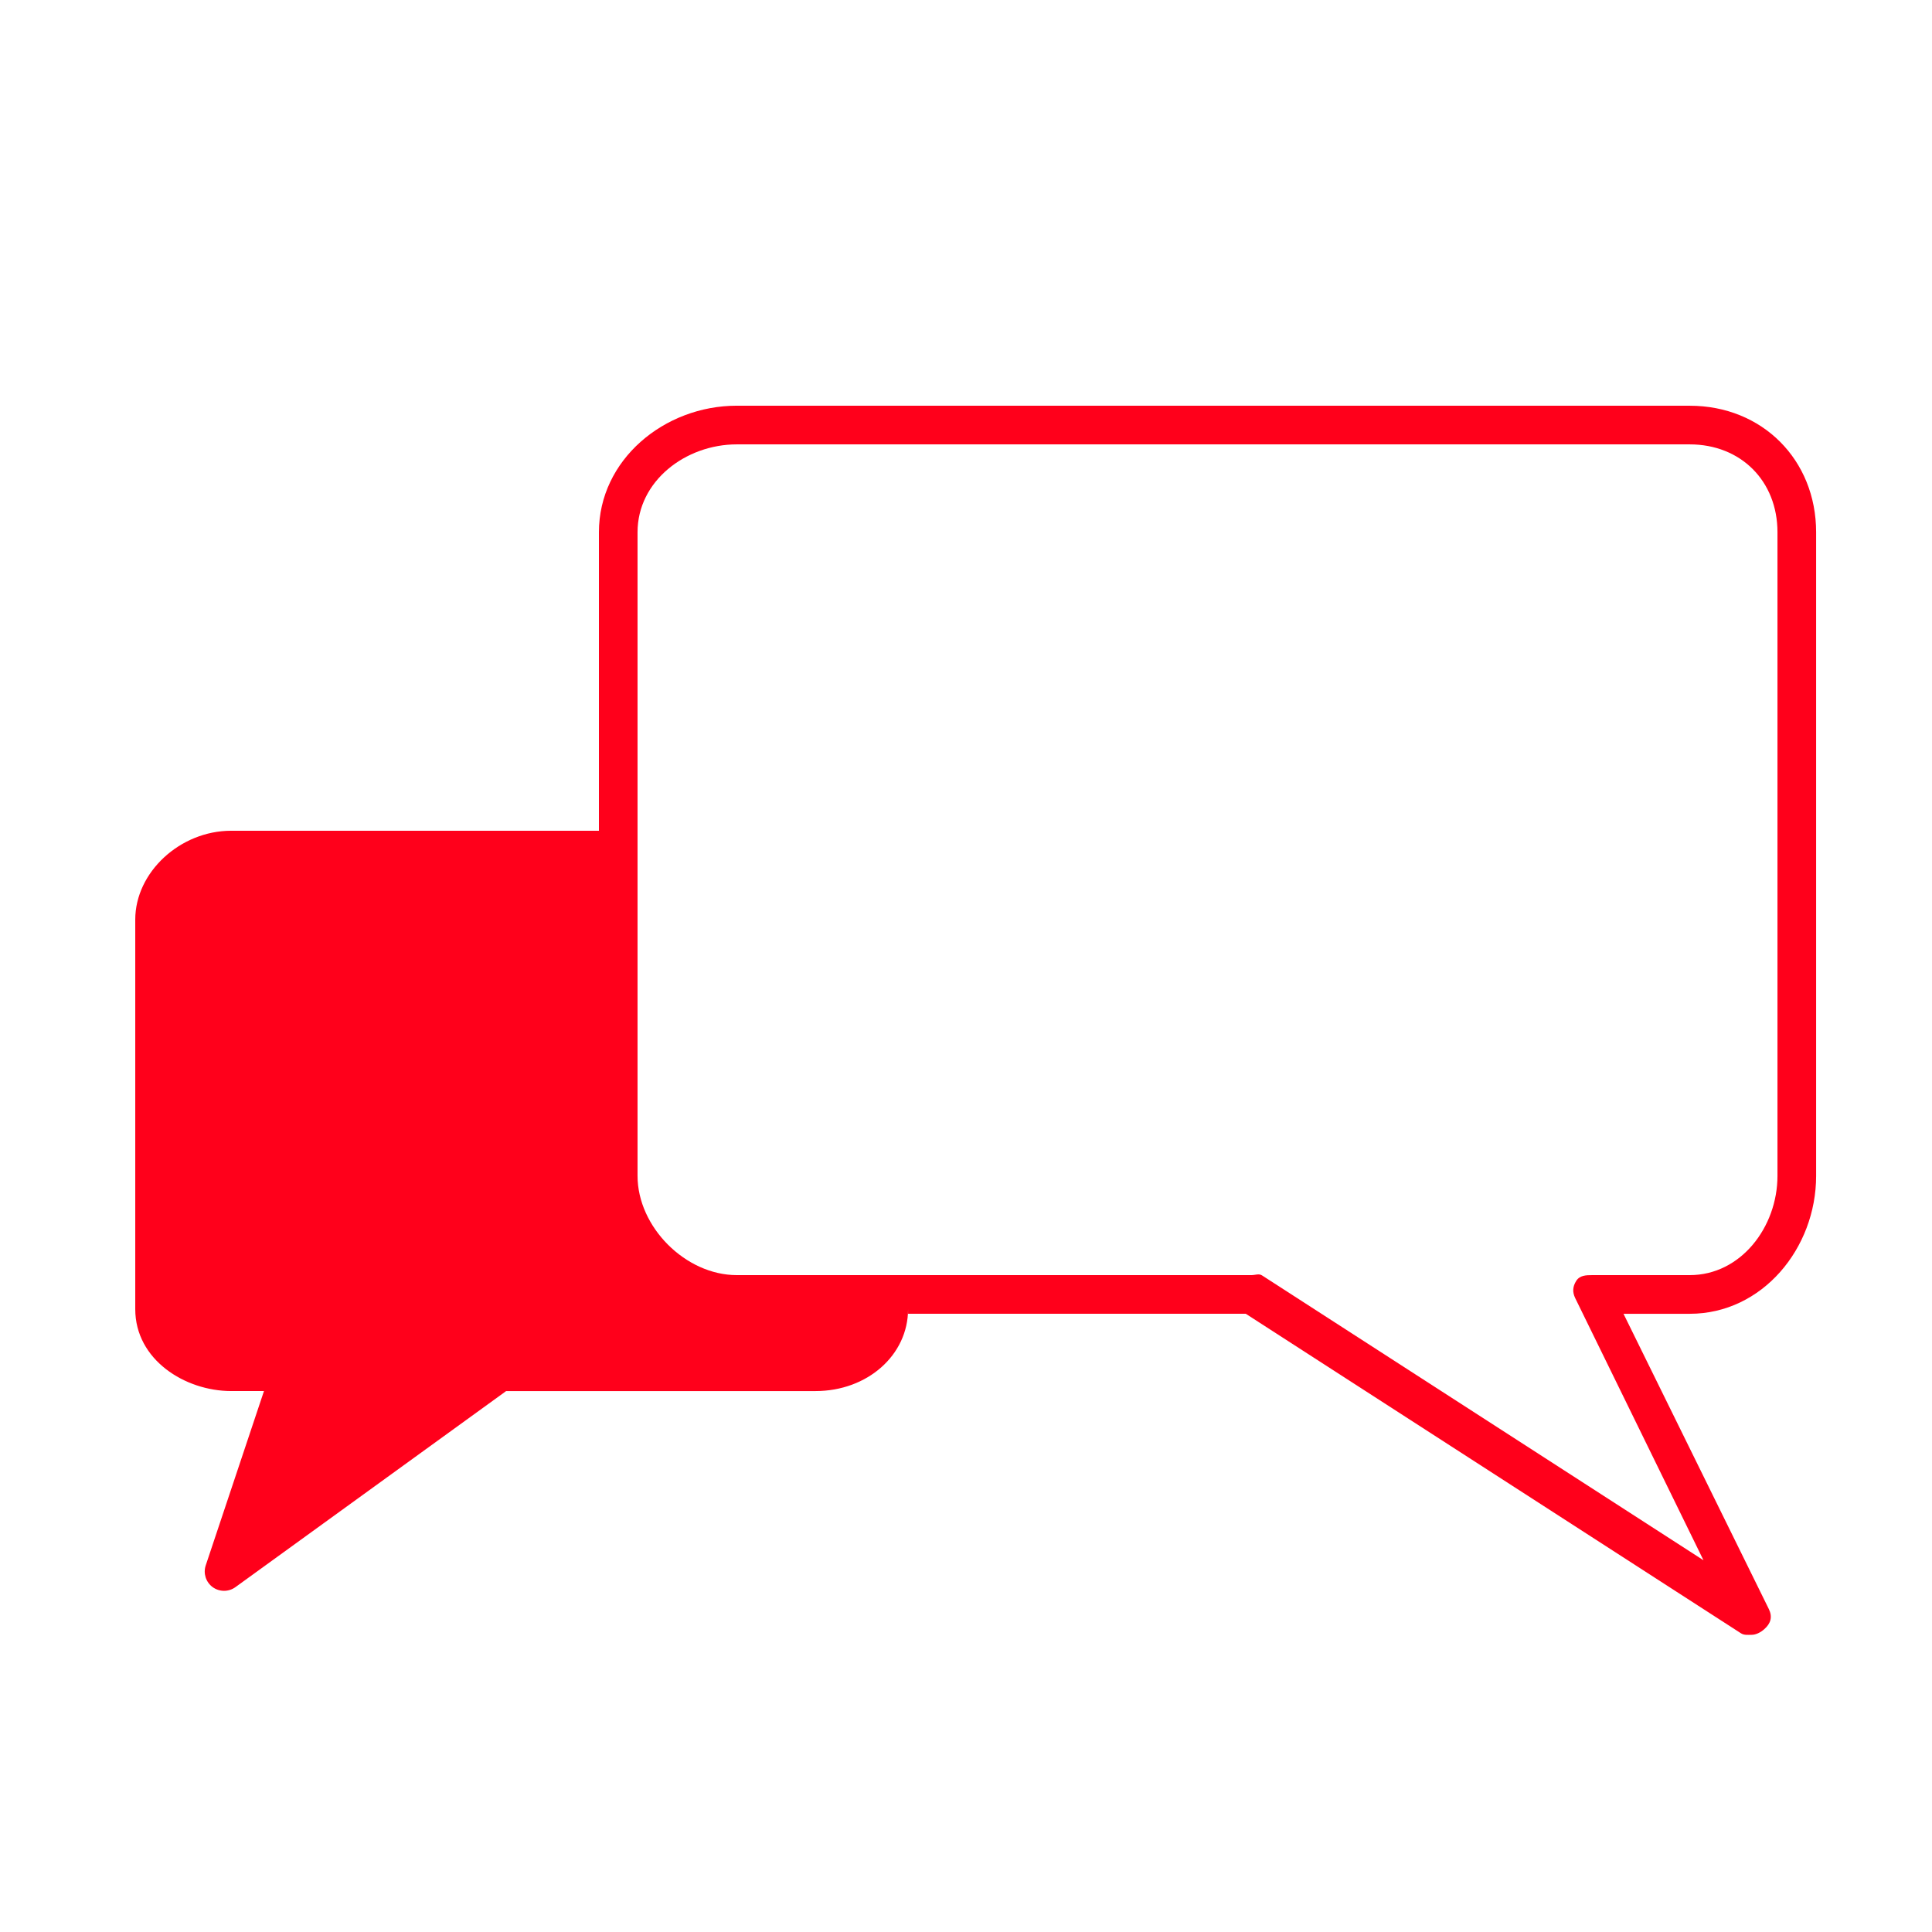
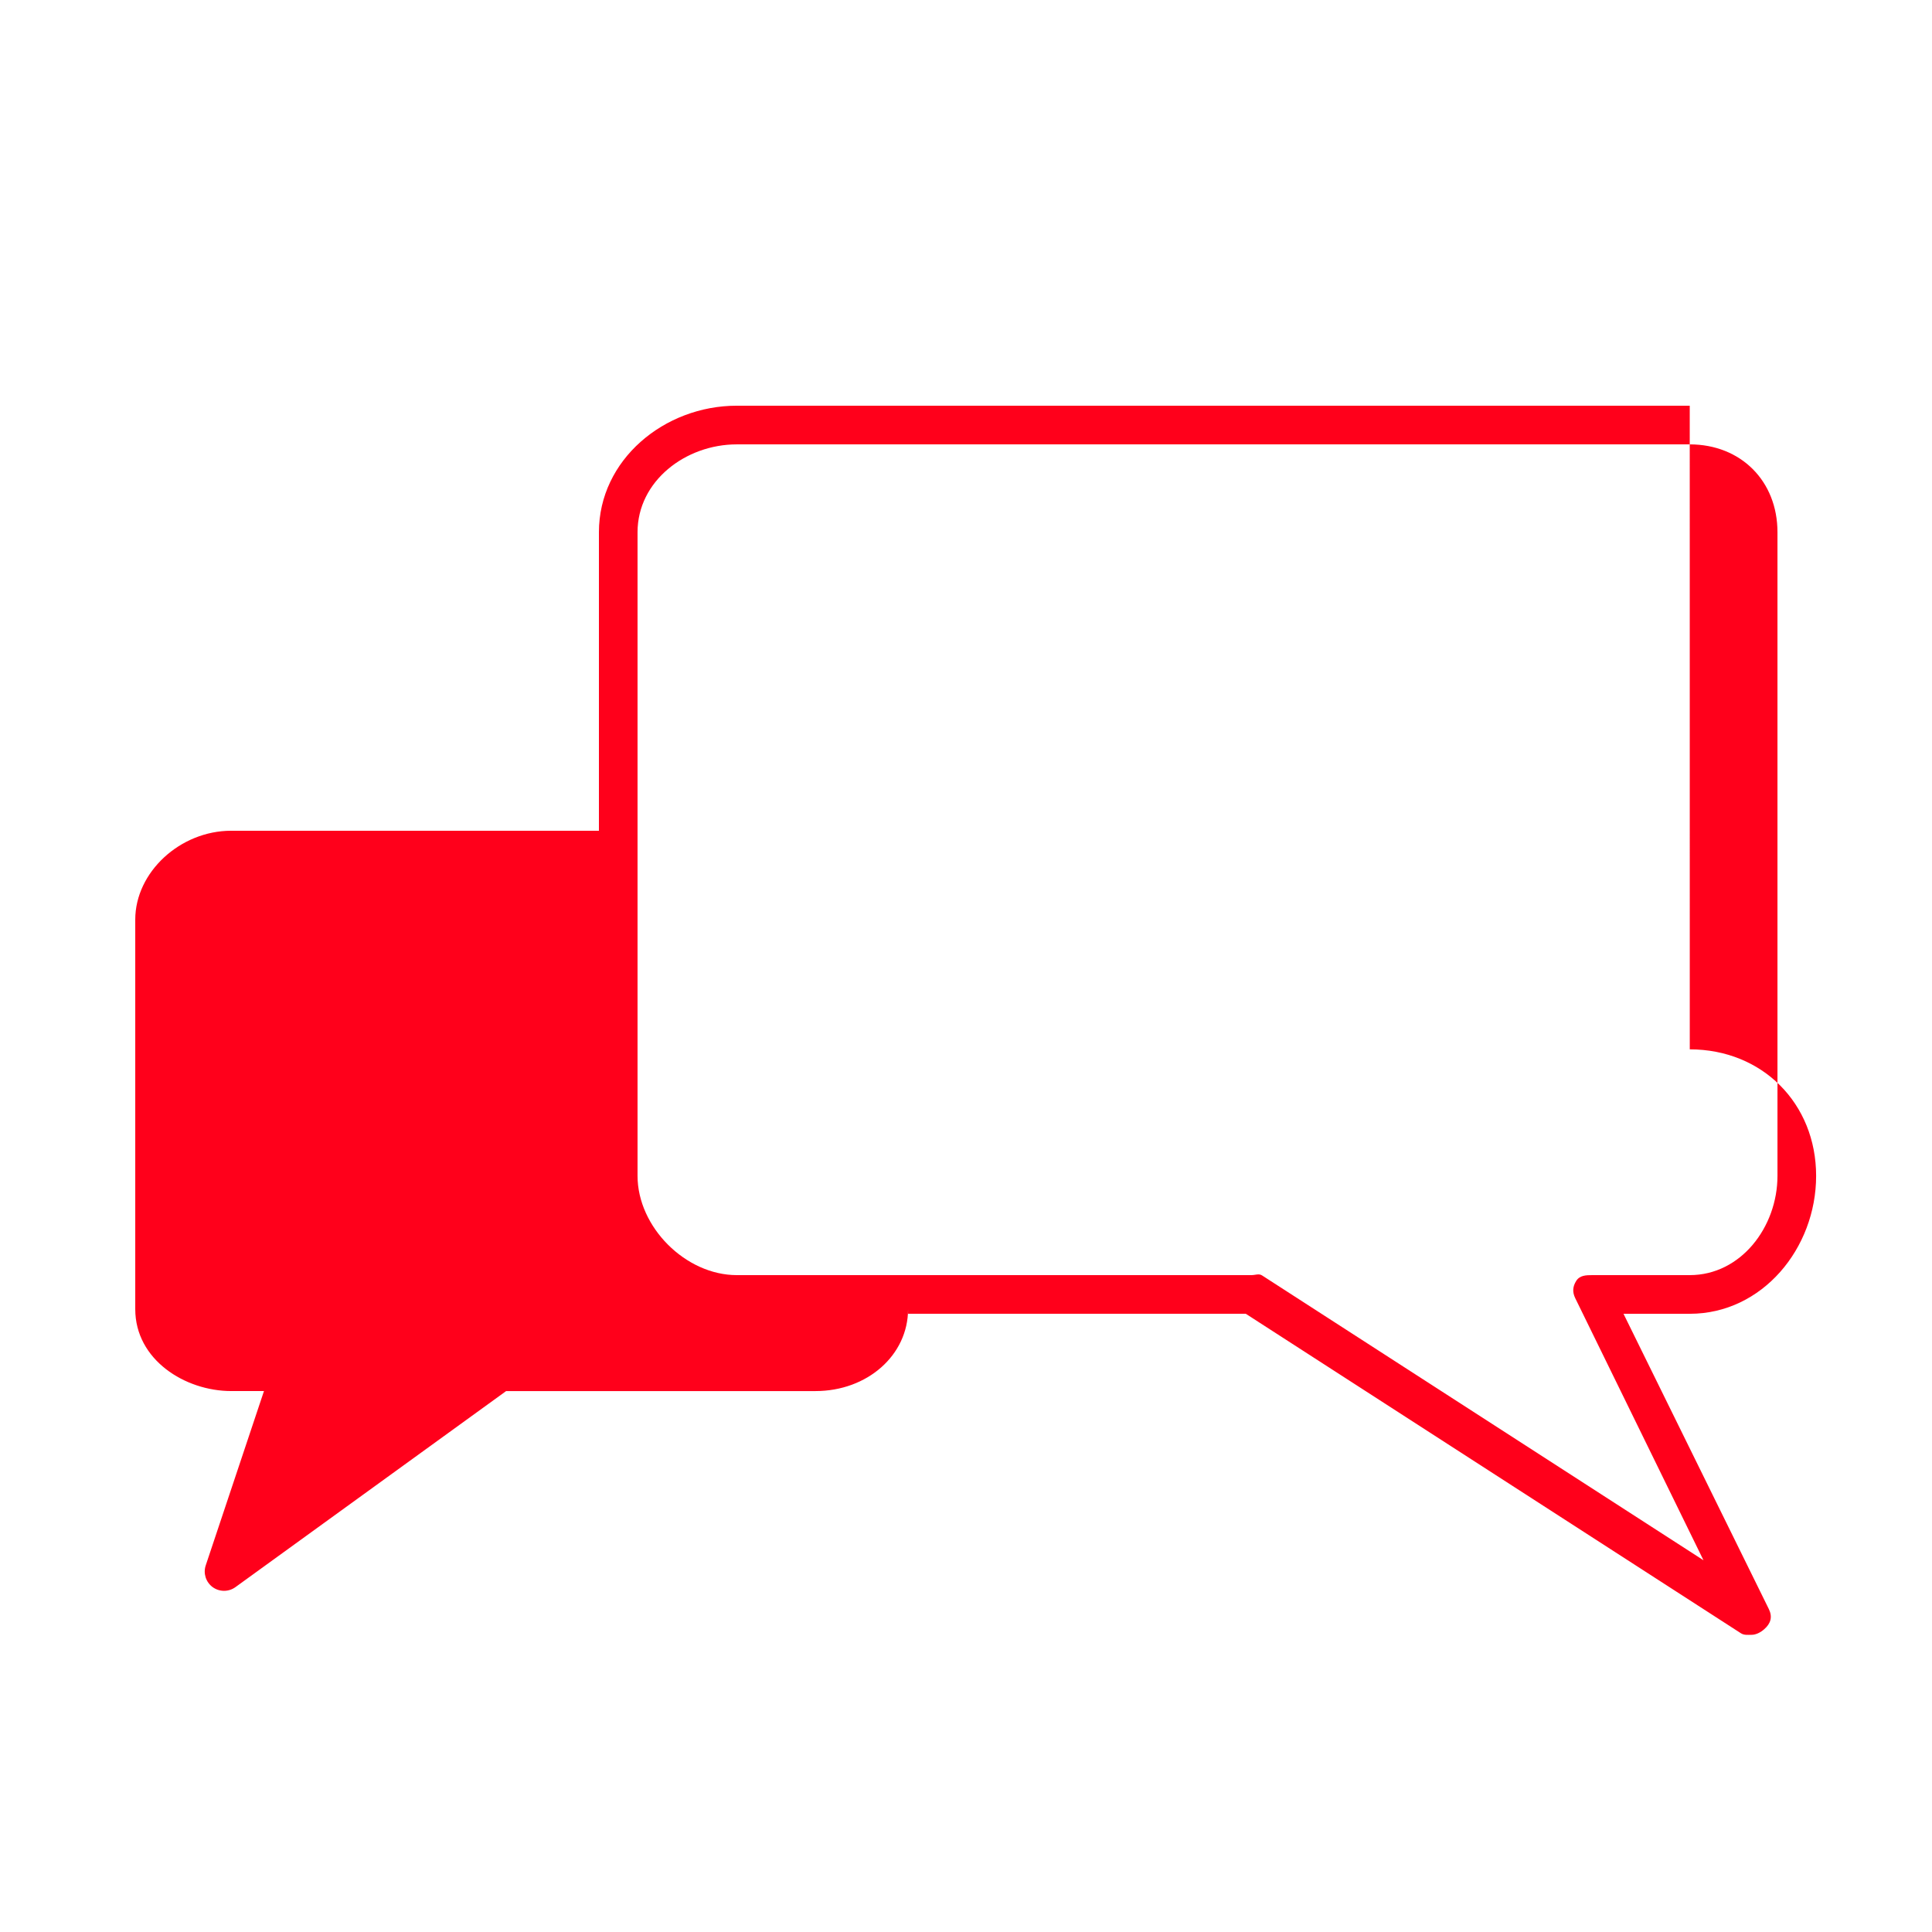
<svg xmlns="http://www.w3.org/2000/svg" width="128pt" height="128pt" version="1.1" viewBox="0 0 128 128">
-   <path d="m111.95 26.879h-63.137c-4.801 0-9.133 3.582-9.133 8.383v19.777h-24.363c-3.387 0-6.356 2.75-6.356 5.887v25.809c0 3.352 3.297 5.426 6.356 5.426h2.172l-3.859 11.551c-0.176 0.527 0.008 1.105 0.457 1.438 0.227 0.164 0.492 0.246 0.758 0.246s0.527-0.082 0.75-0.242l17.938-12.992h20.496c3.438 0 6.133-2.383 6.133-5.426v0.305h22.375l32.805 21.168c0.215 0.137 0.457 0.102 0.699 0.102 0.305 0 0.609-0.164 0.848-0.375 0.43-0.379 0.555-0.812 0.301-1.332l-9.629-19.562h4.391c4.801 0 8.371-4.336 8.371-9.137v-42.641c0-4.801-3.57-8.383-8.371-8.383zm5.812 51.023c0 3.391-2.426 6.578-5.812 6.578h-6.438c-0.441 0-0.852 0.012-1.086 0.387s-0.258 0.734-0.066 1.133l8.5 17.371-29.246-18.871c-0.207-0.137-0.449-0.02-0.699-0.02h-34.102c-3.391 0-6.574-3.188-6.574-6.578v-42.641c0-3.391 3.184-5.82 6.574-5.82h63.133c3.391 0 5.816 2.43 5.816 5.82z" fill="#ff001b" />
+   <path d="m111.95 26.879h-63.137c-4.801 0-9.133 3.582-9.133 8.383v19.777h-24.363c-3.387 0-6.356 2.75-6.356 5.887v25.809c0 3.352 3.297 5.426 6.356 5.426h2.172l-3.859 11.551c-0.176 0.527 0.008 1.105 0.457 1.438 0.227 0.164 0.492 0.246 0.758 0.246s0.527-0.082 0.75-0.242l17.938-12.992h20.496c3.438 0 6.133-2.383 6.133-5.426v0.305h22.375l32.805 21.168c0.215 0.137 0.457 0.102 0.699 0.102 0.305 0 0.609-0.164 0.848-0.375 0.43-0.379 0.555-0.812 0.301-1.332l-9.629-19.562h4.391c4.801 0 8.371-4.336 8.371-9.137c0-4.801-3.57-8.383-8.371-8.383zm5.812 51.023c0 3.391-2.426 6.578-5.812 6.578h-6.438c-0.441 0-0.852 0.012-1.086 0.387s-0.258 0.734-0.066 1.133l8.5 17.371-29.246-18.871c-0.207-0.137-0.449-0.02-0.699-0.02h-34.102c-3.391 0-6.574-3.188-6.574-6.578v-42.641c0-3.391 3.184-5.82 6.574-5.82h63.133c3.391 0 5.816 2.43 5.816 5.82z" fill="#ff001b" />
</svg>